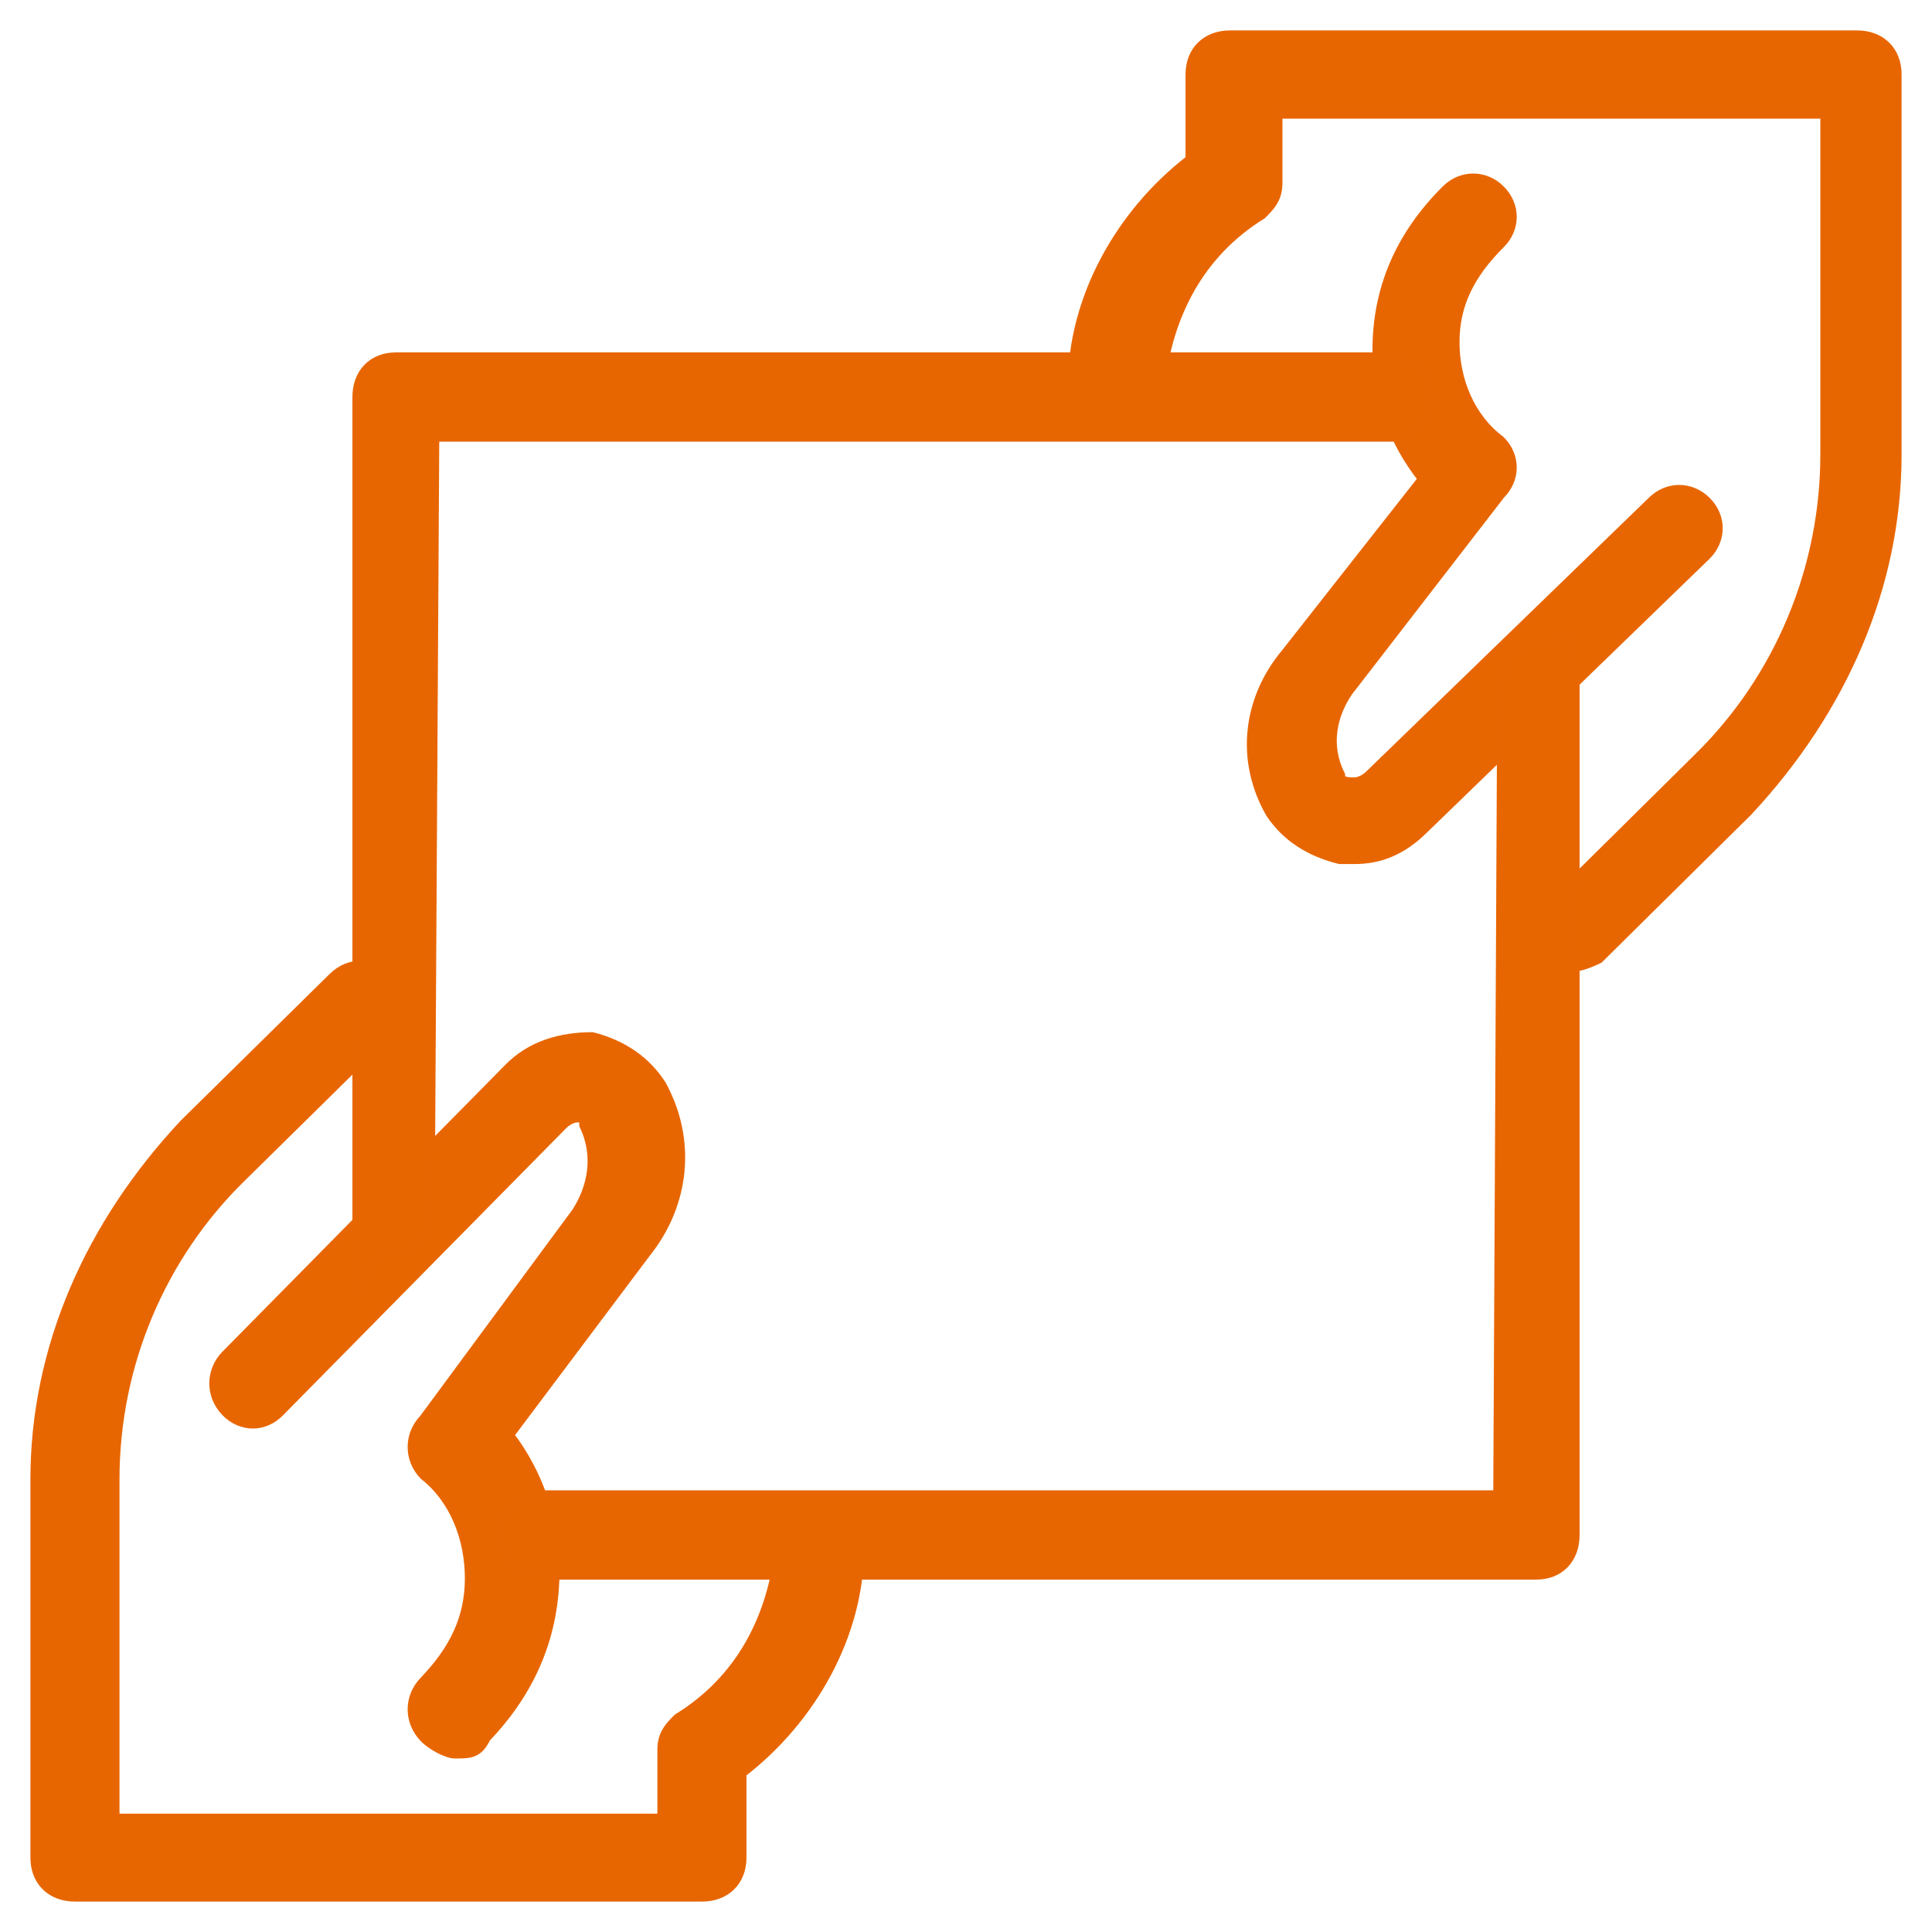
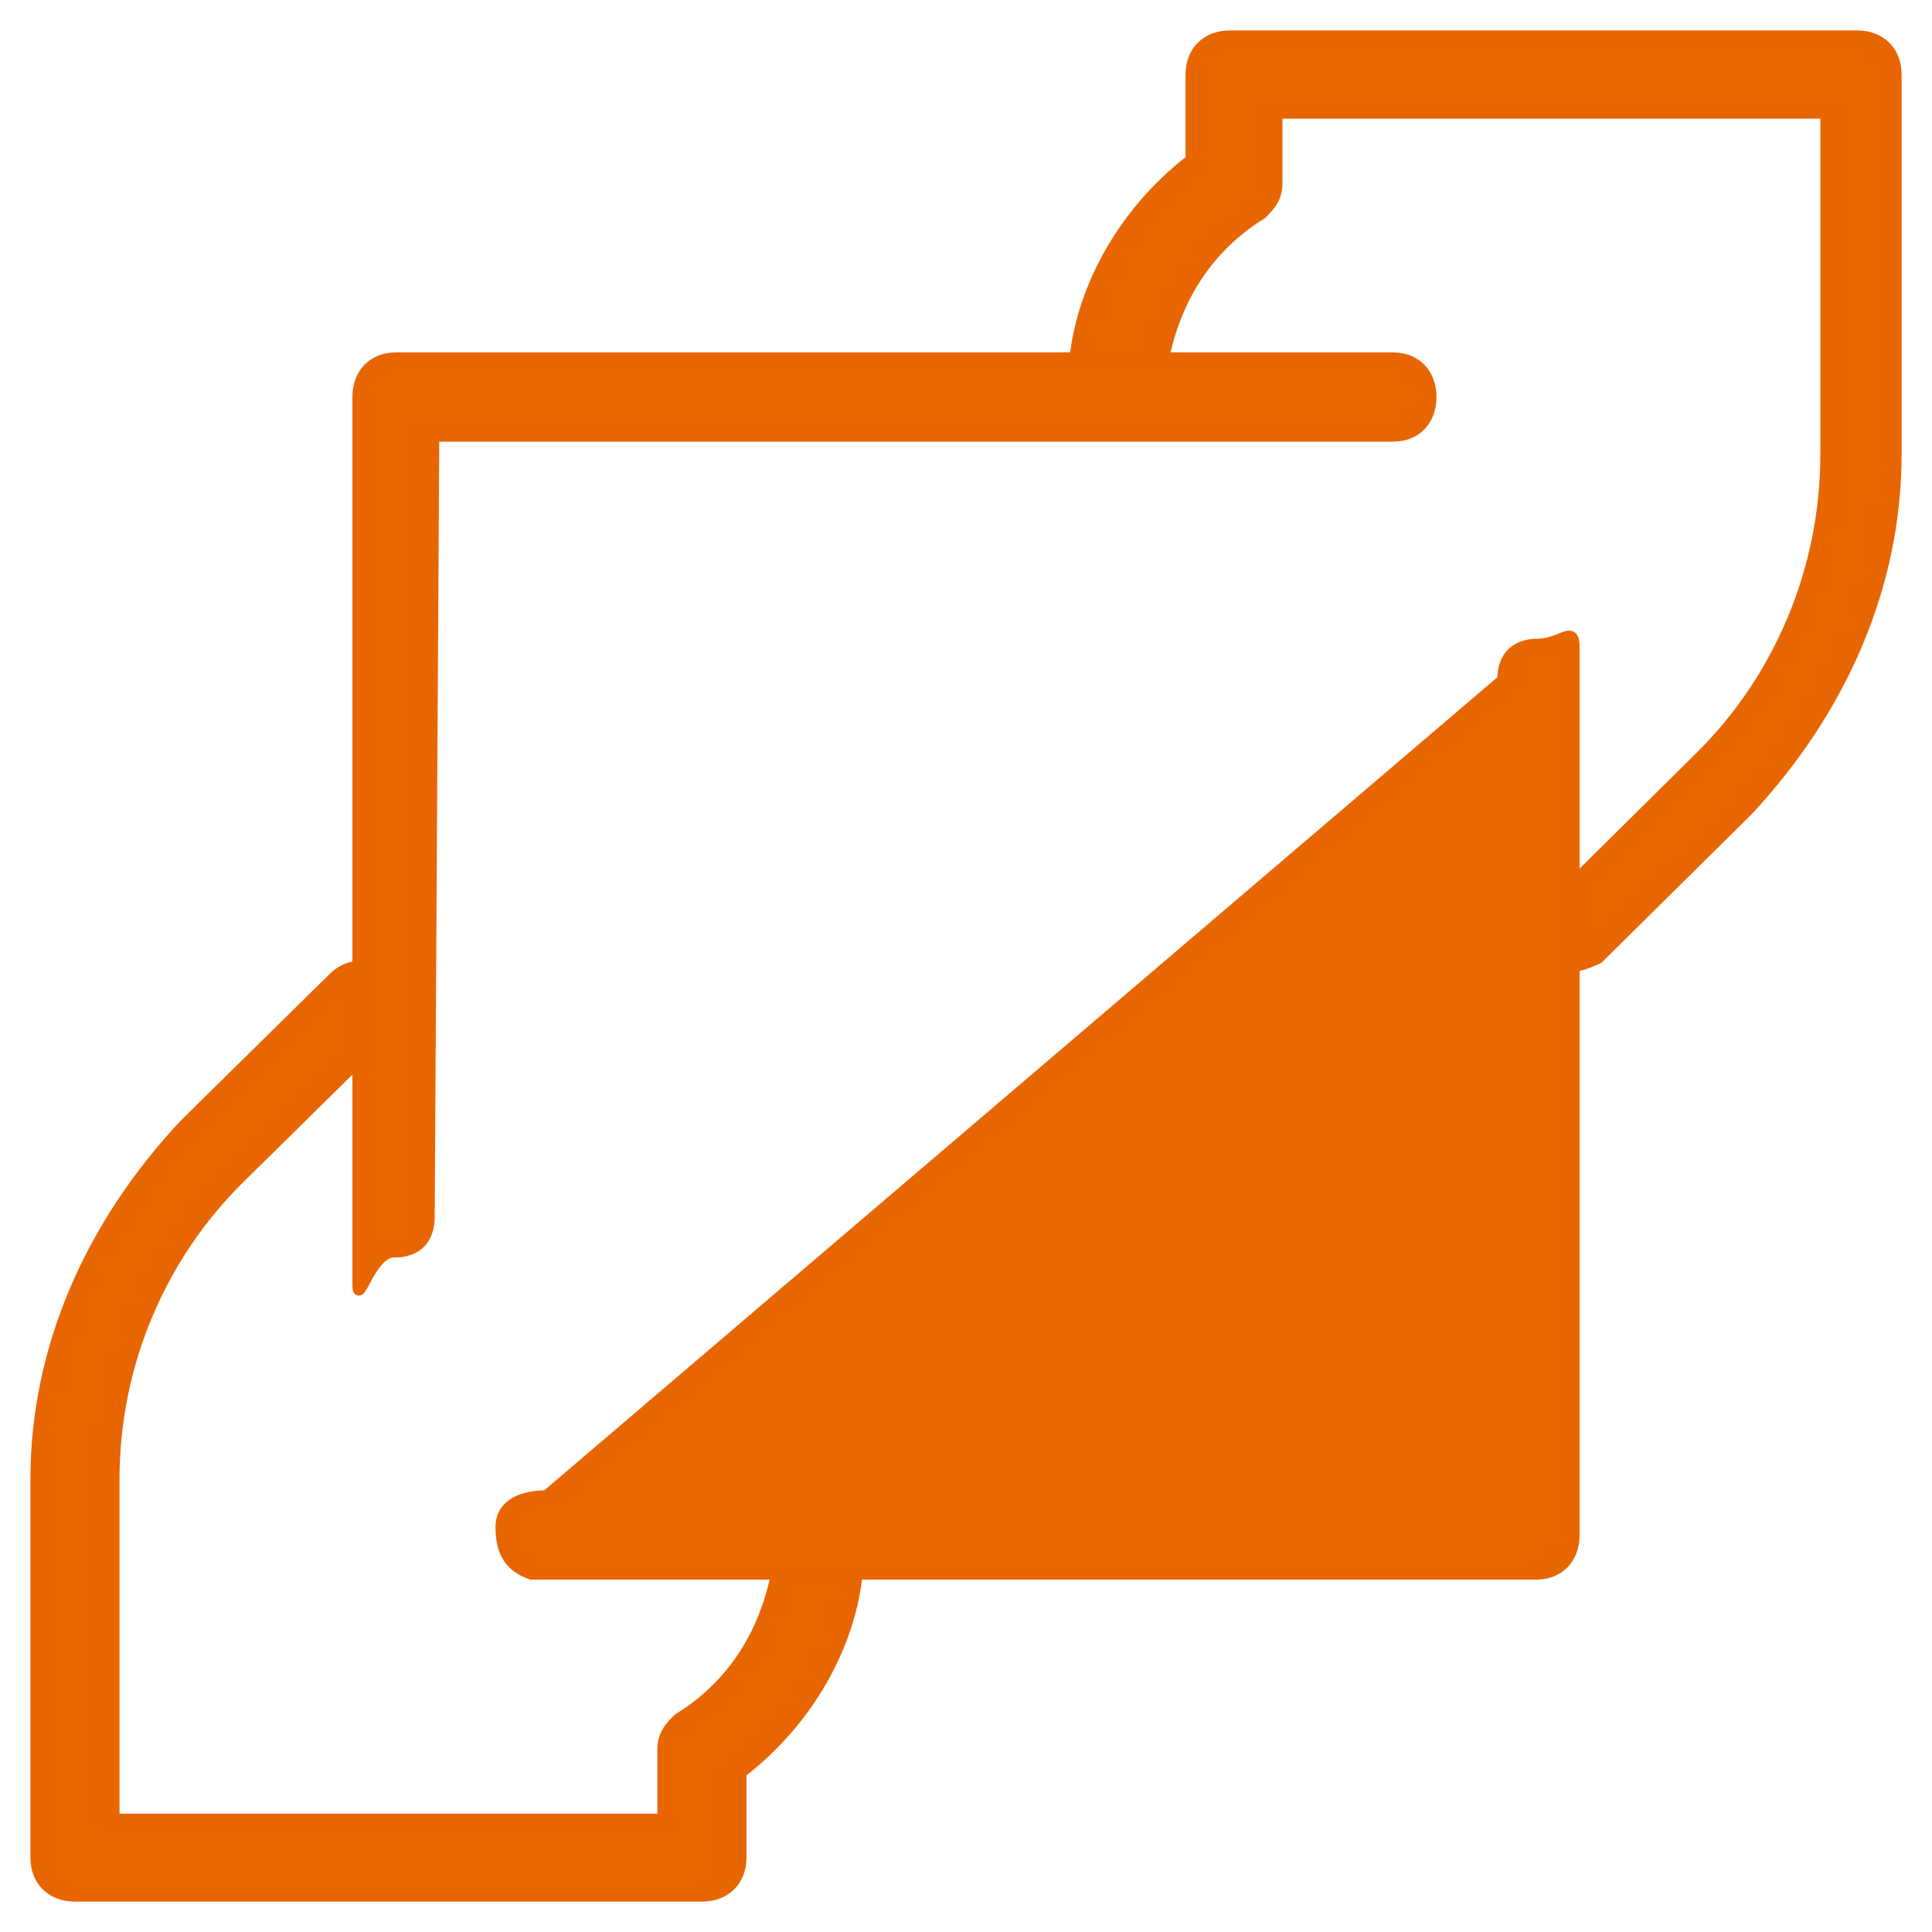
<svg xmlns="http://www.w3.org/2000/svg" width="54px" height="54px" viewBox="0 0 54 54" version="1.1">
  <title>share (2)</title>
  <desc>Created with Sketch.</desc>
  <g id="R5" stroke="none" stroke-width="1" fill="none" fill-rule="evenodd">
    <g id="static---3" transform="translate(-720, -617)" fill="#E86600" fill-rule="nonzero" stroke="#E86602" stroke-width="0.3">
      <g id="share-(2)" transform="translate(721, 618)">
-         <path d="M11.717,48 C11.503,48 11.077,47.778 10.864,47.556 C10.437,47.111 10.437,46.444 10.864,46 C11.717,45.111 12.143,44.222 12.143,43.111 C12.143,42 11.717,40.889 10.864,40.222 C10.437,39.778 10.437,39.111 10.864,38.667 L15.128,32.889 C15.555,32.222 15.768,31.333 15.341,30.444 C15.341,30.222 15.341,30.222 15.128,30.222 C15.128,30.222 14.915,30.222 14.702,30.444 L6.812,38.444 C6.386,38.889 5.746,38.889 5.32,38.444 C4.893,38 4.893,37.333 5.32,36.889 L13.209,28.889 C13.849,28.222 14.702,28 15.555,28 C16.408,28.222 17.047,28.667 17.474,29.333 C18.327,30.889 18.113,32.667 17.047,34 L13.209,39.111 C14.062,40.222 14.489,41.556 14.489,42.889 C14.489,44.667 13.849,46.222 12.57,47.556 C12.356,48 12.143,48 11.717,48 L11.717,48 Z" id="Path" />
        <path d="M18.619,52 L1.095,52 C0.438,52 0,51.568 0,50.921 L0,40.349 C0,36.68 1.533,33.228 4.162,30.423 L8.324,26.324 C8.762,25.892 9.419,25.892 9.857,26.324 C10.295,26.755 10.295,27.402 9.857,27.834 L5.695,31.934 C3.505,34.091 2.19,37.112 2.19,40.349 L2.19,49.842 L17.524,49.842 L17.524,47.9 C17.524,47.469 17.743,47.253 17.962,47.037 C19.714,45.959 20.59,44.232 20.81,42.29 C20.81,41.643 21.248,41.212 21.905,41.212 C22.562,41.212 23,41.643 23,42.29 C23,44.664 21.686,47.037 19.714,48.548 L19.714,50.921 C19.714,51.568 19.276,52 18.619,52 L18.619,52 Z" id="Path" />
-         <path d="M36.872,23 C36.659,23 36.659,23 36.445,23 C35.592,22.788 34.953,22.363 34.526,21.726 C33.673,20.24 33.887,18.542 34.953,17.268 L38.791,12.385 C37.938,11.324 37.511,10.05 37.511,8.777 C37.511,7.078 38.151,5.592 39.43,4.318 C39.857,3.894 40.497,3.894 40.923,4.318 C41.35,4.743 41.35,5.38 40.923,5.804 C40.07,6.654 39.644,7.503 39.644,8.564 C39.644,9.626 40.07,10.687 40.923,11.324 C41.35,11.749 41.35,12.385 40.923,12.81 L36.659,18.33 C36.232,18.966 36.019,19.816 36.445,20.665 C36.445,20.877 36.659,20.877 36.872,20.877 C36.872,20.877 37.085,20.877 37.298,20.665 L45.188,13.022 C45.614,12.598 46.254,12.598 46.68,13.022 C47.107,13.447 47.107,14.084 46.68,14.508 L38.791,22.151 C38.151,22.788 37.511,23 36.872,23 L36.872,23 Z" id="Path" />
        <path d="M43.019,26 C42.8,26 42.362,26 42.362,25.783 C41.924,25.35 41.924,24.7 42.362,24.267 L46.524,20.15 C48.714,17.983 50.029,14.95 50.029,11.7 L50.029,2.167 L34.695,2.167 L34.695,4.117 C34.695,4.55 34.476,4.767 34.257,4.983 C32.505,6.067 31.629,7.8 31.41,9.75 C31.19,10.4 30.752,10.833 30.095,10.833 C29.438,10.833 29,10.4 29,9.75 C29,7.367 30.314,4.983 32.286,3.467 L32.286,1.083 C32.286,0.433 32.724,0 33.381,0 L50.905,0 C51.562,0 52,0.433 52,1.083 L52,11.7 C52,15.383 50.467,18.85 47.838,21.667 L43.676,25.783 C43.676,25.783 43.238,26 43.019,26 L43.019,26 Z" id="Path" />
        <path d="M10,34 C9.362,34 9,35.561 9,34.902 L9,10.098 C9,9.439 9.426,9 10.064,9 L37.936,9 C38.574,9 39,9.439 39,10.098 C39,10.756 38.574,11.195 37.936,11.195 L11.128,11.195 L11,33 C11,33.659 10.638,34 10,34 Z" id="Path" />
-         <path d="M41.944,43 L14.479,43 C14.268,43 14.056,43 13.845,43 C13.211,42.78 13,42.341 13,41.683 C13,41.024 13.634,40.805 14.268,40.805 L40.887,40.805 L41,18 C41,17.341 41.366,17 42,17 C42.634,17 43,16.439 43,17.098 L43,41.902 C43,42.561 42.577,43 41.944,43 Z" id="Path" />
+         <path d="M41.944,43 L14.479,43 C14.268,43 14.056,43 13.845,43 C13.211,42.78 13,42.341 13,41.683 C13,41.024 13.634,40.805 14.268,40.805 L41,18 C41,17.341 41.366,17 42,17 C42.634,17 43,16.439 43,17.098 L43,41.902 C43,42.561 42.577,43 41.944,43 Z" id="Path" />
      </g>
    </g>
  </g>
</svg>